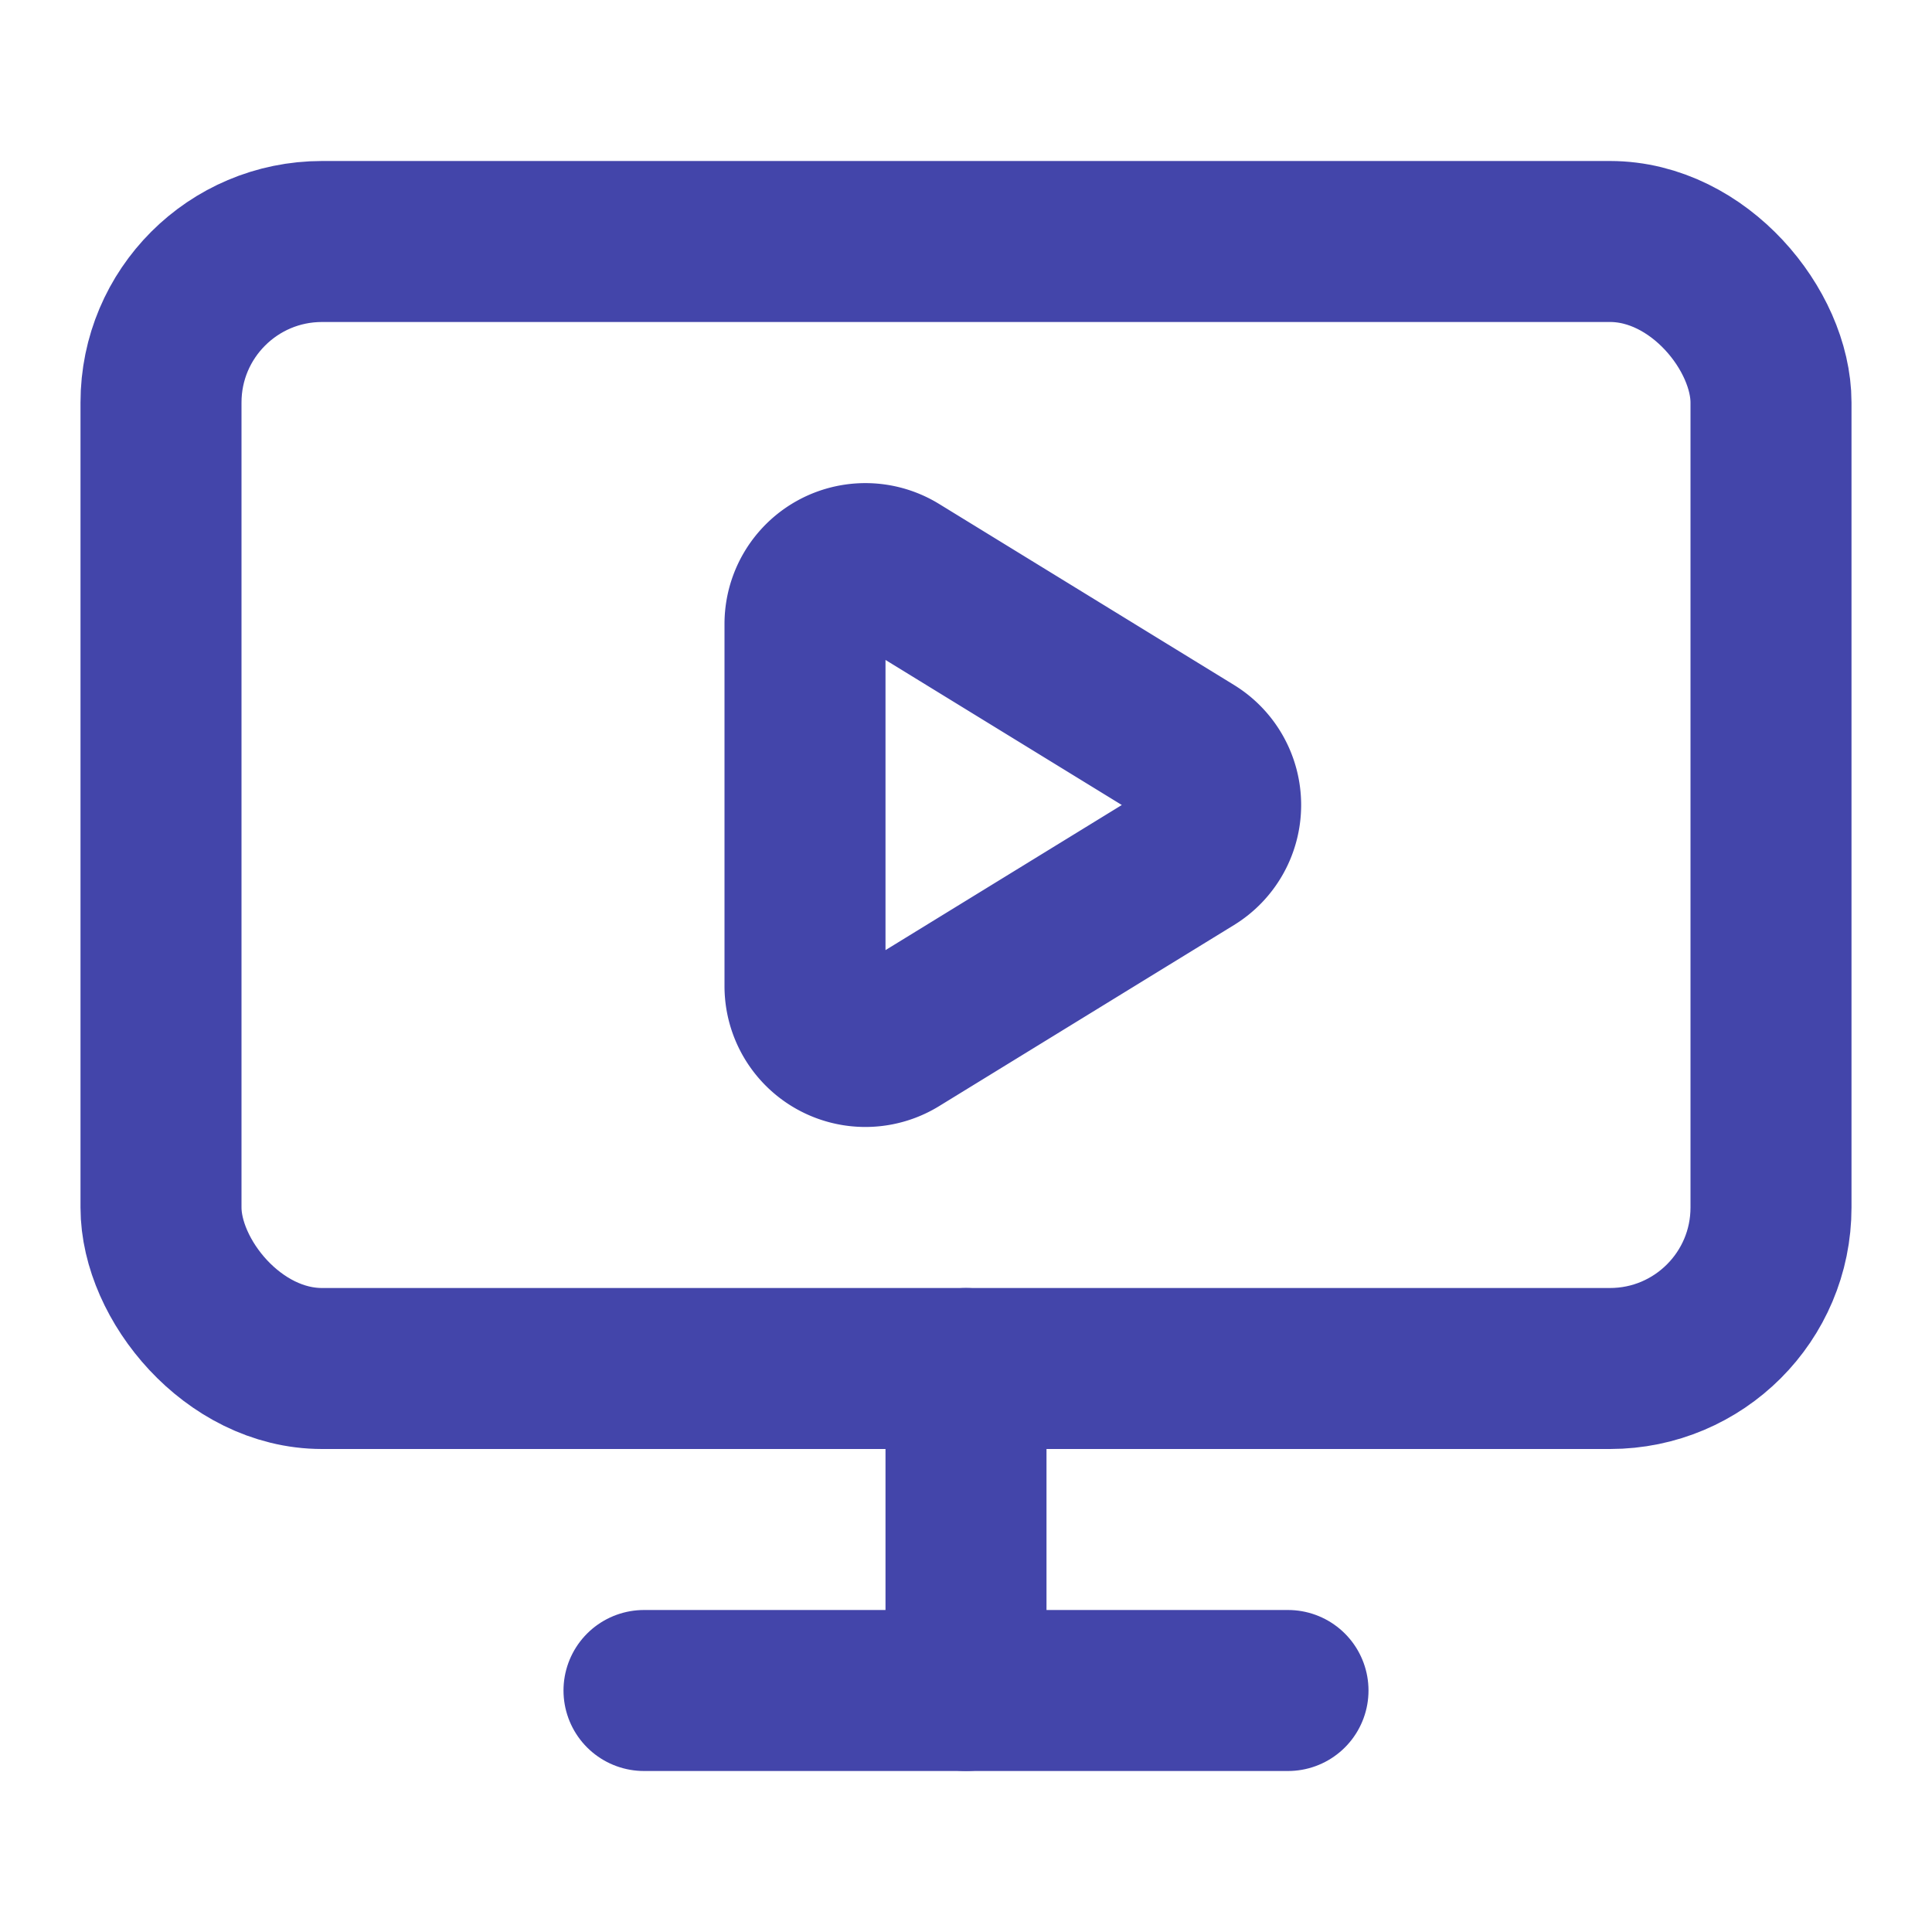
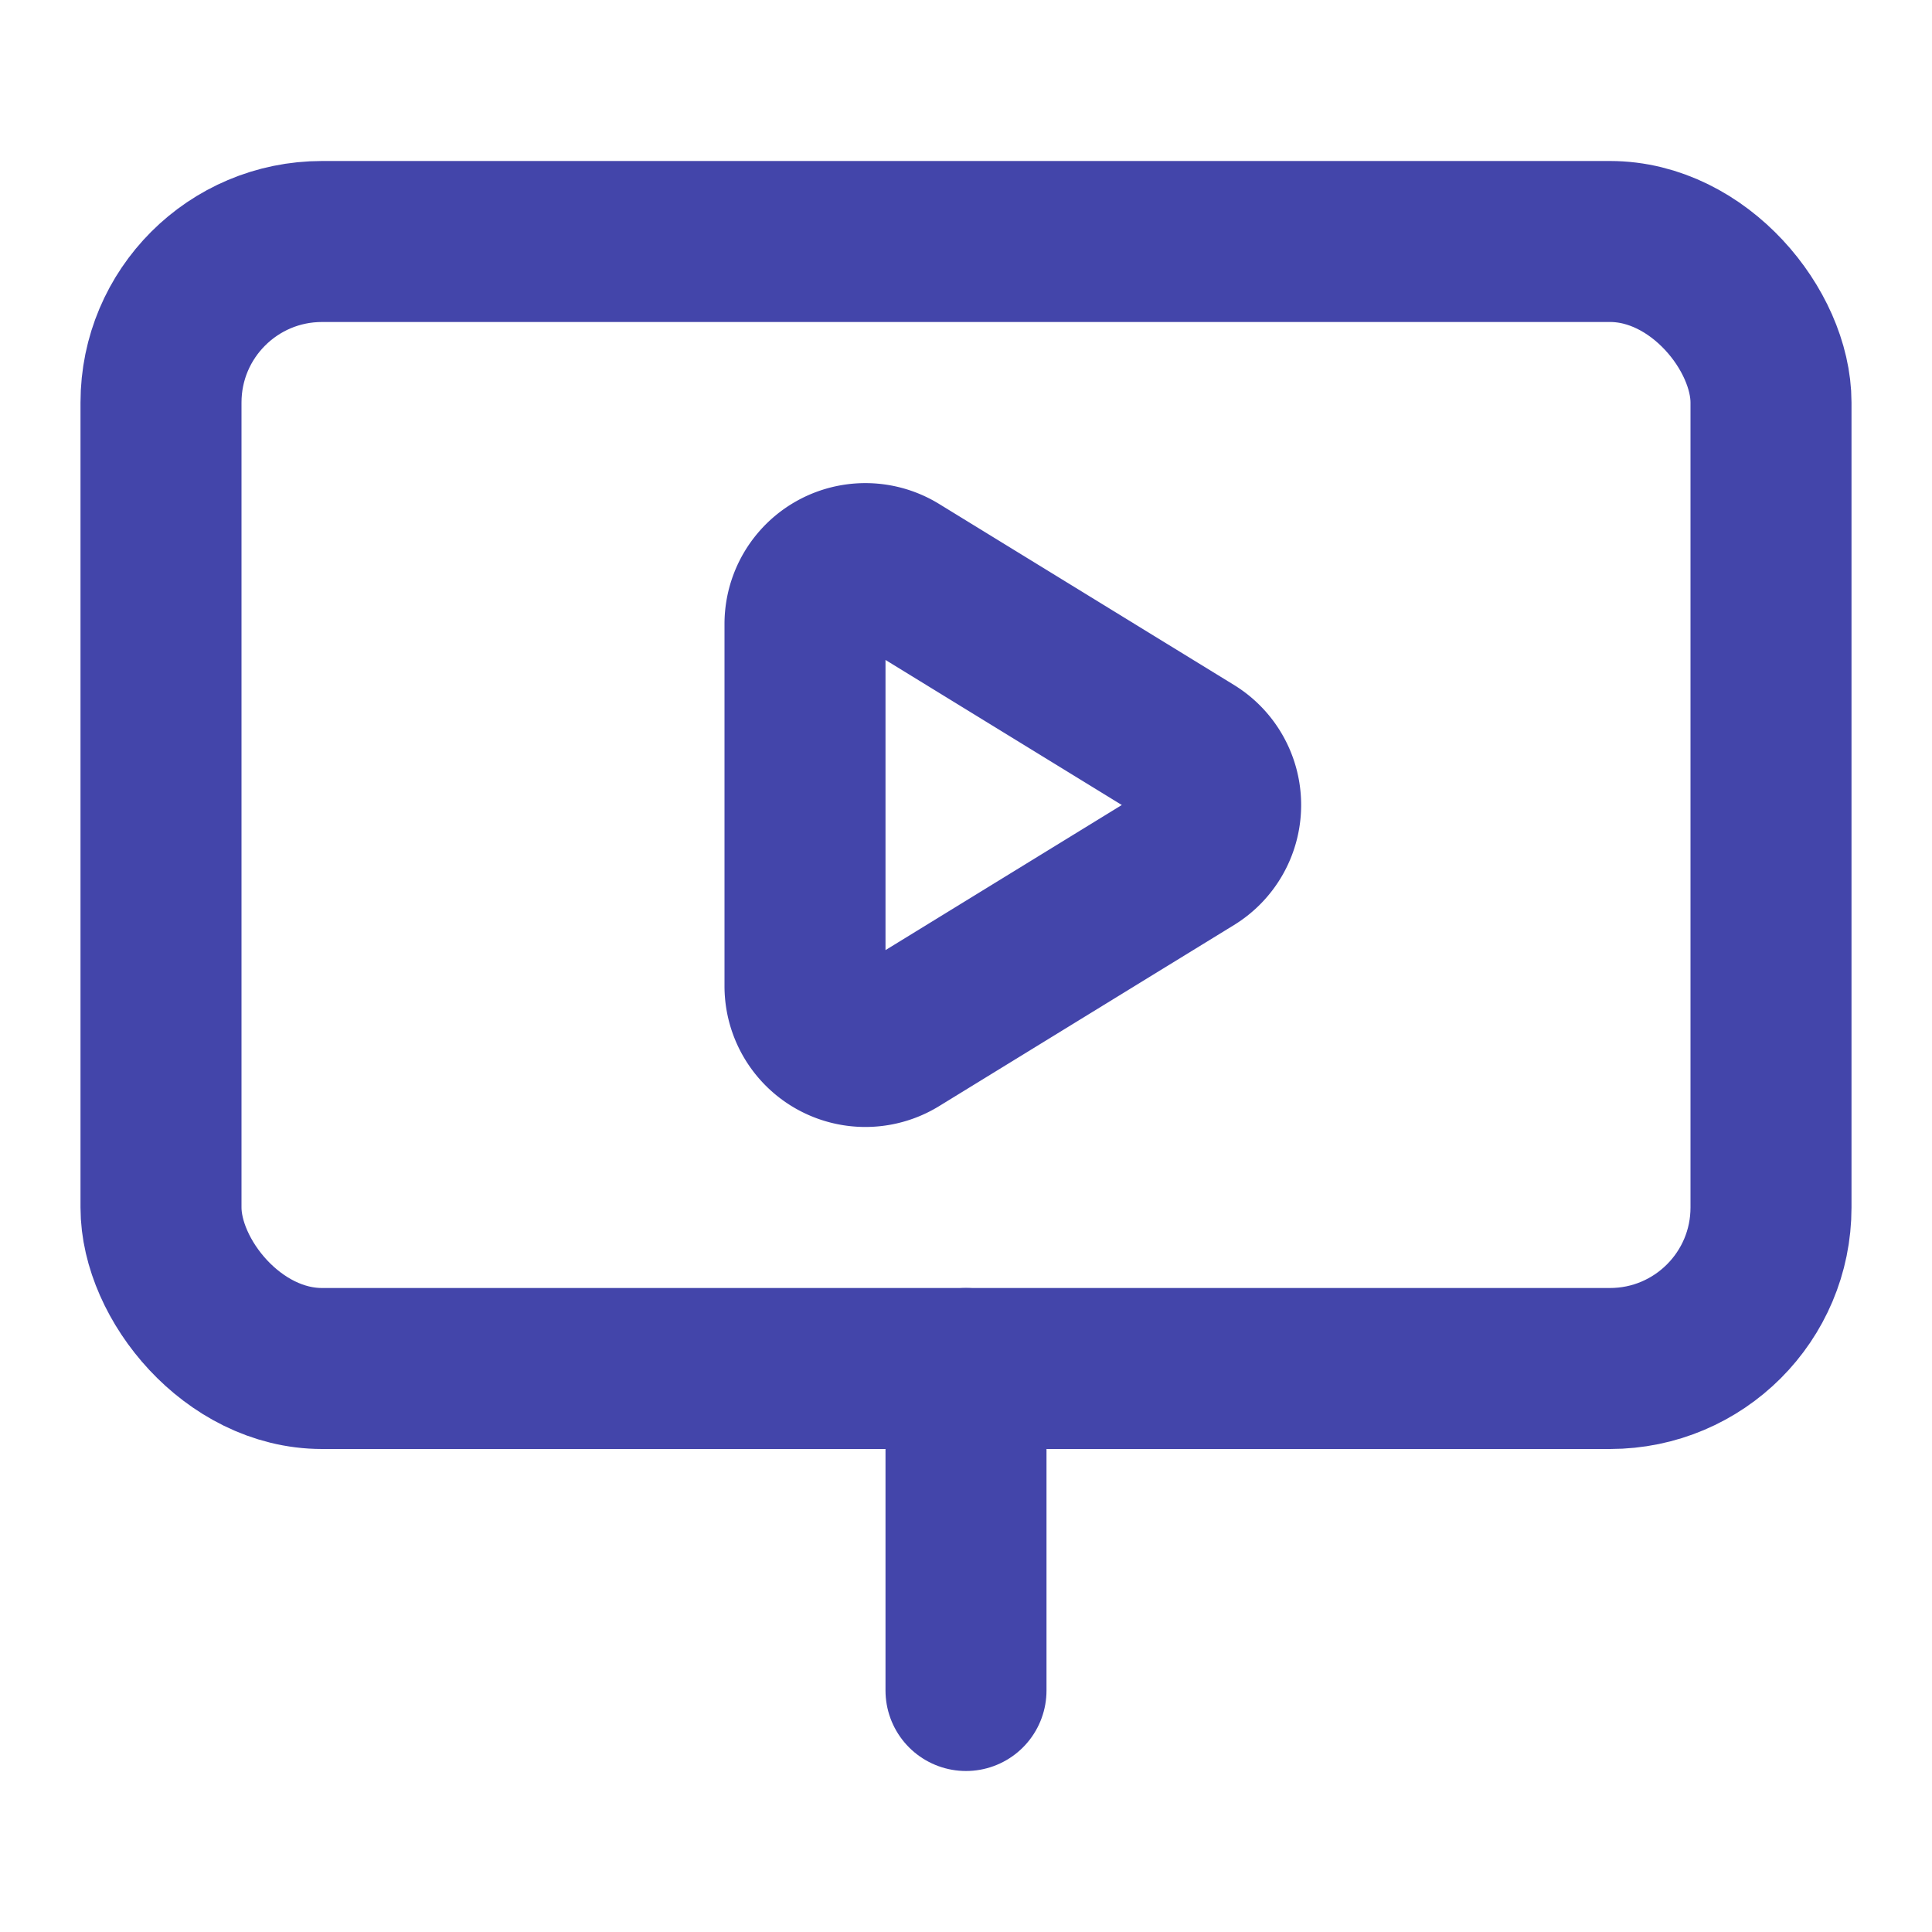
<svg xmlns="http://www.w3.org/2000/svg" width="22" height="22" viewBox="0 0 24 24" fill="none" stroke="#4345AA" stroke-width="2" stroke-linecap="round" stroke-linejoin="round" class="lucide lucide-monitor-play-icon lucide-monitor-play">
  <path d="M10 7.75a.75.75 0 0 1 1.142-.638l3.664 2.249a.75.75 0 0 1 0 1.278l-3.664 2.25a.75.75 0 0 1-1.142-.64z" />
  <path d="M12 17v4" />
-   <path d="M8 21h8" />
  <rect x="2" y="3" width="20" height="14" rx="2" />
</svg>